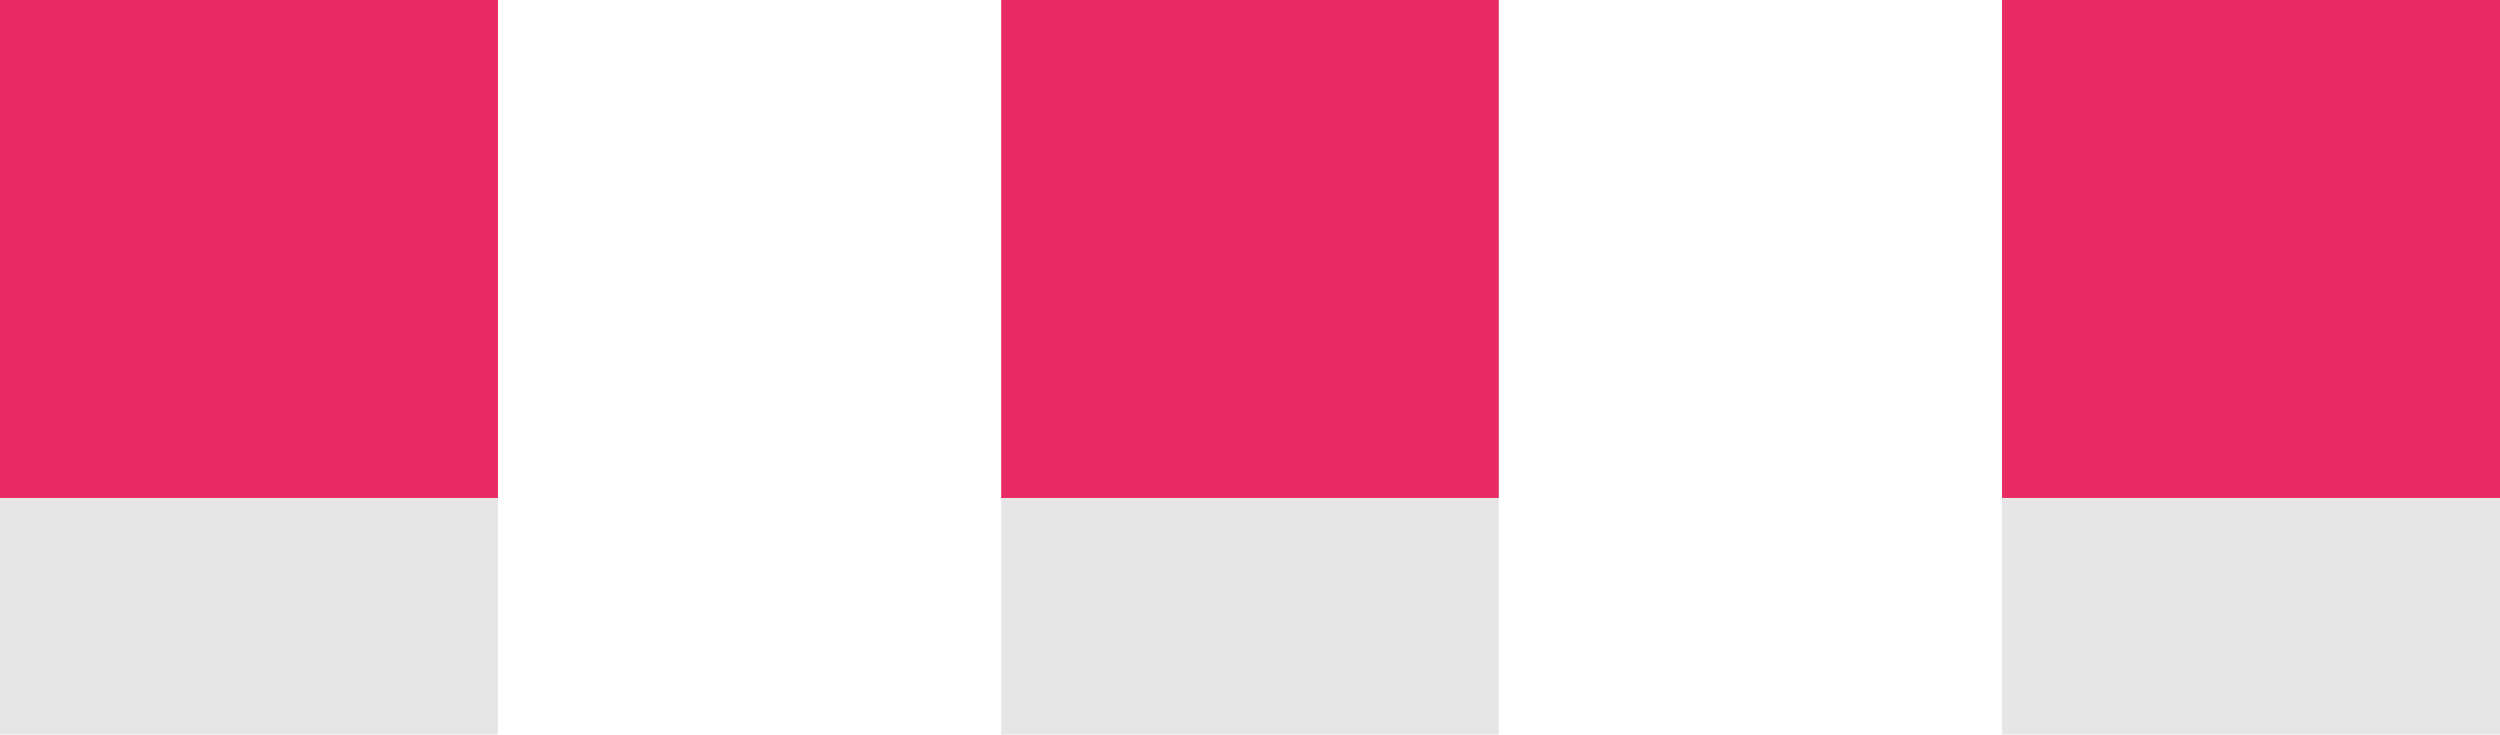
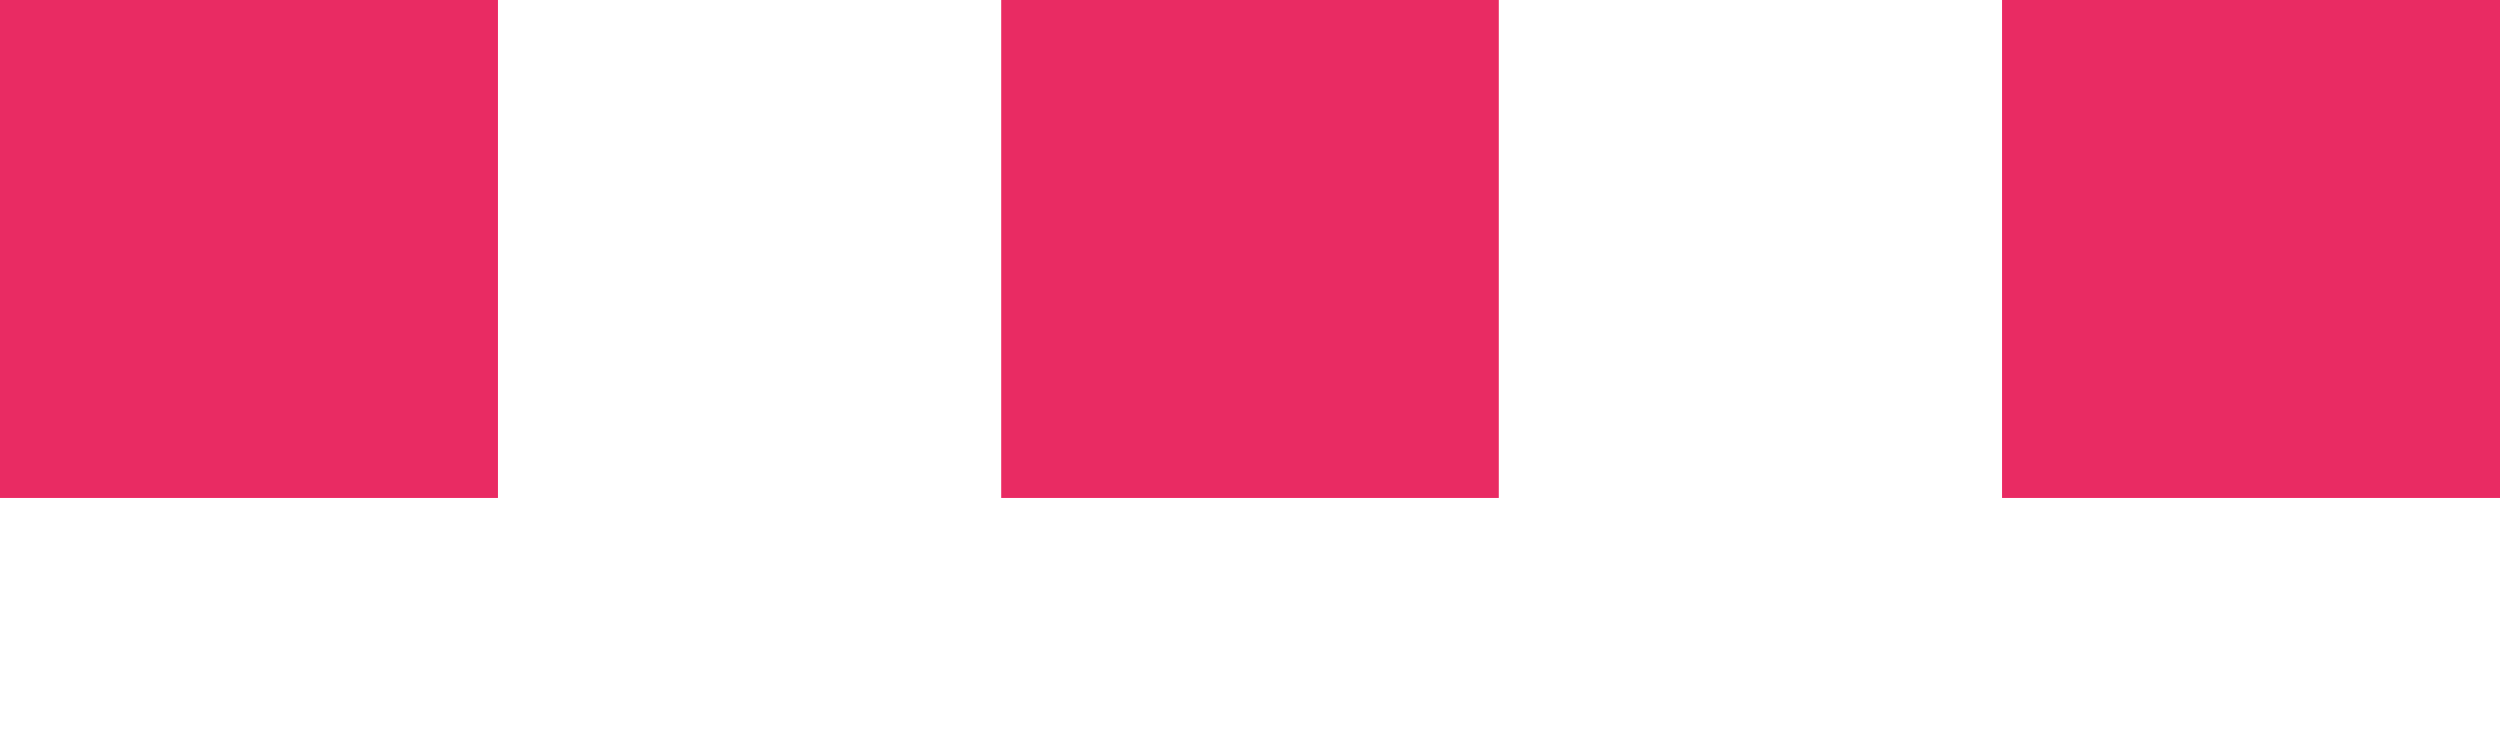
<svg xmlns="http://www.w3.org/2000/svg" viewBox="0 0 131.94 38.77" enable-background="new 0 0 131.94 38.77">
  <style type="text/css">.st0{display:none;clip-path:url(#SVGID_2_);} .st1{display:inline;fill:url(#SVGID_3_);} .st2{display:inline;opacity:0.35;fill:#085198;} .st3{display:inline;opacity:0.26;fill:#73C6FF;} .st4{display:inline;opacity:0.11;fill:#73C6FF;} .st5{display:inline;opacity:0.12;fill:#31B5FF;} .st6{opacity:0.1;enable-background:new ;} .st7{fill:#E92B63;} .st8{fill:#FFFFFF;} .st9{fill:#EEEEEE;} .st10{opacity:0.11;fill:#FFFFFF;} .st11{fill:#CCCCCC;} .st12{fill:#AFAFDD;} .st13{fill:#DFE1EF;} .st14{opacity:0.1;} .st15{fill:#8E8EC1;} .st16{fill:#F4F4F4;} .st17{fill:#085198;} .st18{fill:#F0E4E4;} .st19{fill:#A0616A;} .st20{fill:#2F2E41;} .st21{fill:#C67B89;} .st22{fill:#333349;} .st23{fill:#656BA8;} .st24{fill:#3F3D56;} .st25{fill:#A8A8A8;} .st26{opacity:0.2;enable-background:new ;} .st27{fill:#FFB9B9;} .st28{fill:#D0CDE1;}</style>
  <g id="kropki_1_">
-     <path d="M0 38.77h26.28v-26.3H0v26.3zm131.94-26.3h-26.28v26.3h26.28v-26.3zm-79.1 26.3H79.1v-26.3H52.84v26.3z" class="st6" />
    <path d="M0 26.28h26.28V0H0v26.28zM131.94 0h-26.28v26.28h26.28V0zm-79.1 26.28H79.1V0H52.84v26.28z" class="st7" />
  </g>
</svg>